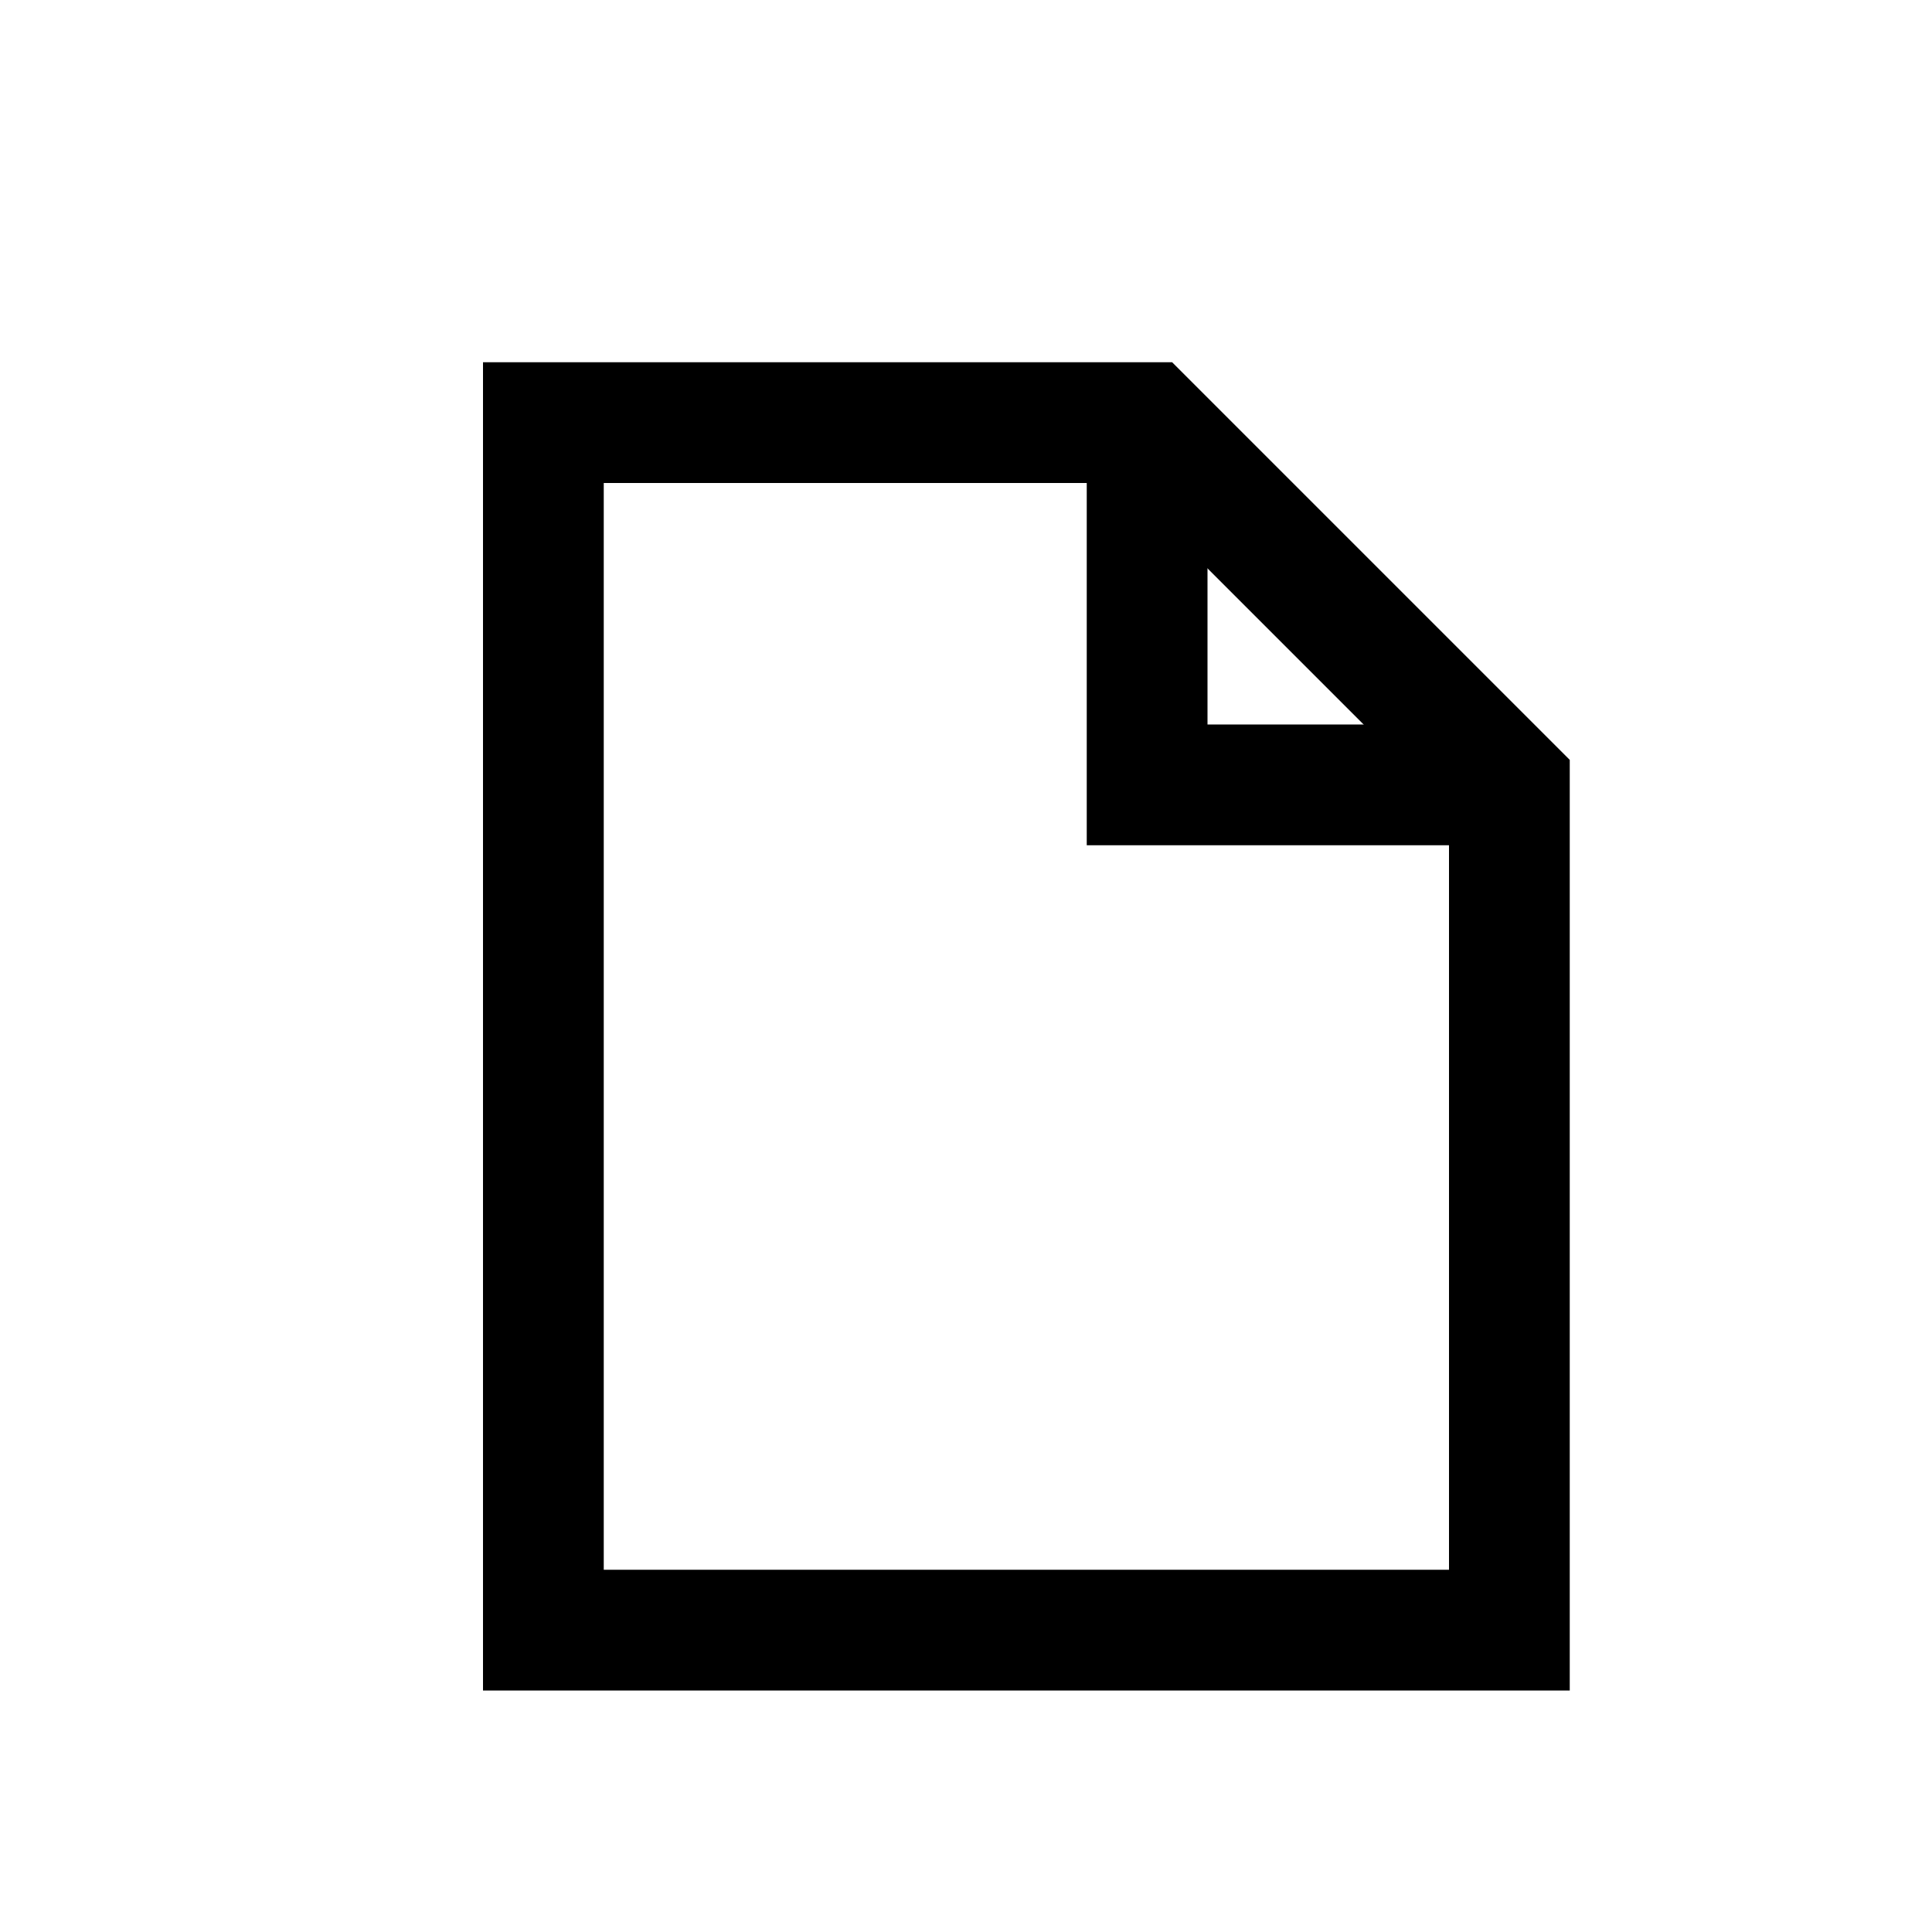
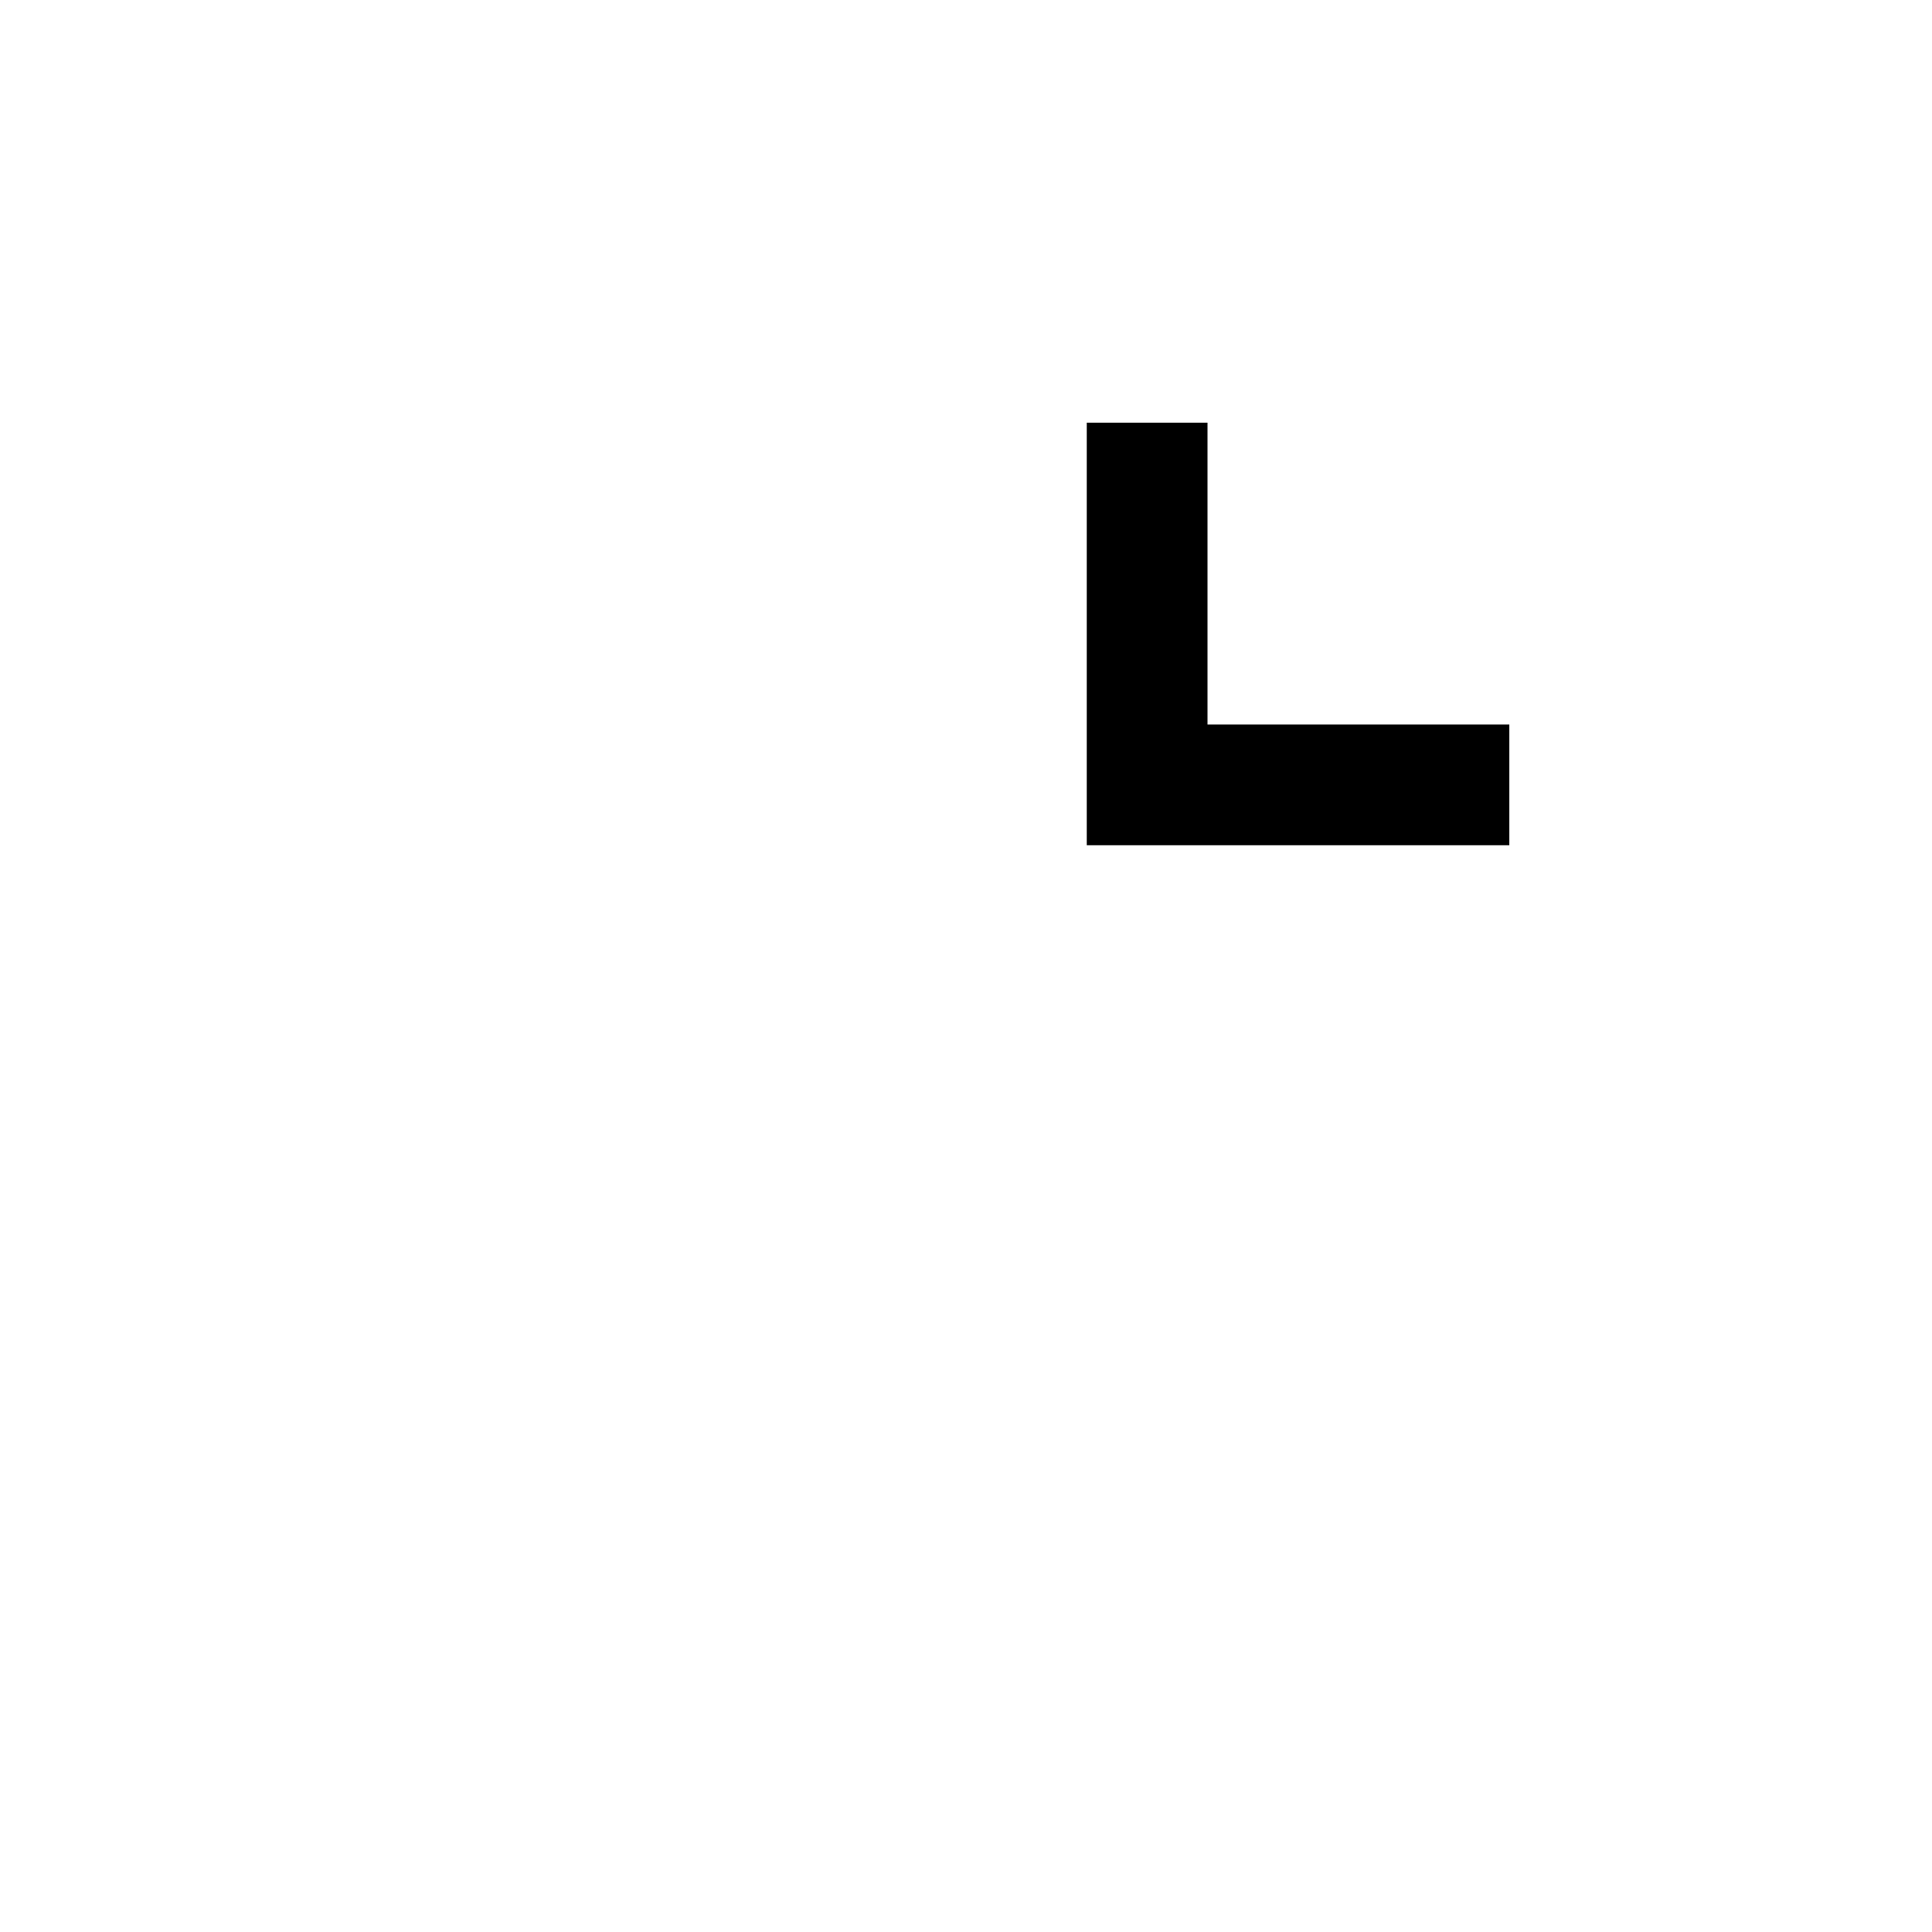
<svg xmlns="http://www.w3.org/2000/svg" width="20pt" height="20pt" viewBox="0 0 20 20" version="1.1">
  <g id="surface1">
-     <path style="fill:none;stroke-width:1;stroke-linecap:butt;stroke-linejoin:miter;stroke:rgb(0%,0%,0%);stroke-opacity:1;stroke-miterlimit:4;" d="M 4.5 3.5 L 9.5 3.5 L 12.5 6.5 L 12.5 13.5 L 4.5 13.5 Z M 4.5 3.5 " transform="matrix(1.25,0,0,1.25,0,0)" />
    <path style="fill:none;stroke-width:1;stroke-linecap:butt;stroke-linejoin:miter;stroke:rgb(0%,0%,0%);stroke-opacity:1;stroke-miterlimit:4;" d="M 9.5 3.5 L 9.5 6.5 L 12.5 6.5 " transform="matrix(1.25,0,0,1.25,0,0)" />
  </g>
</svg>